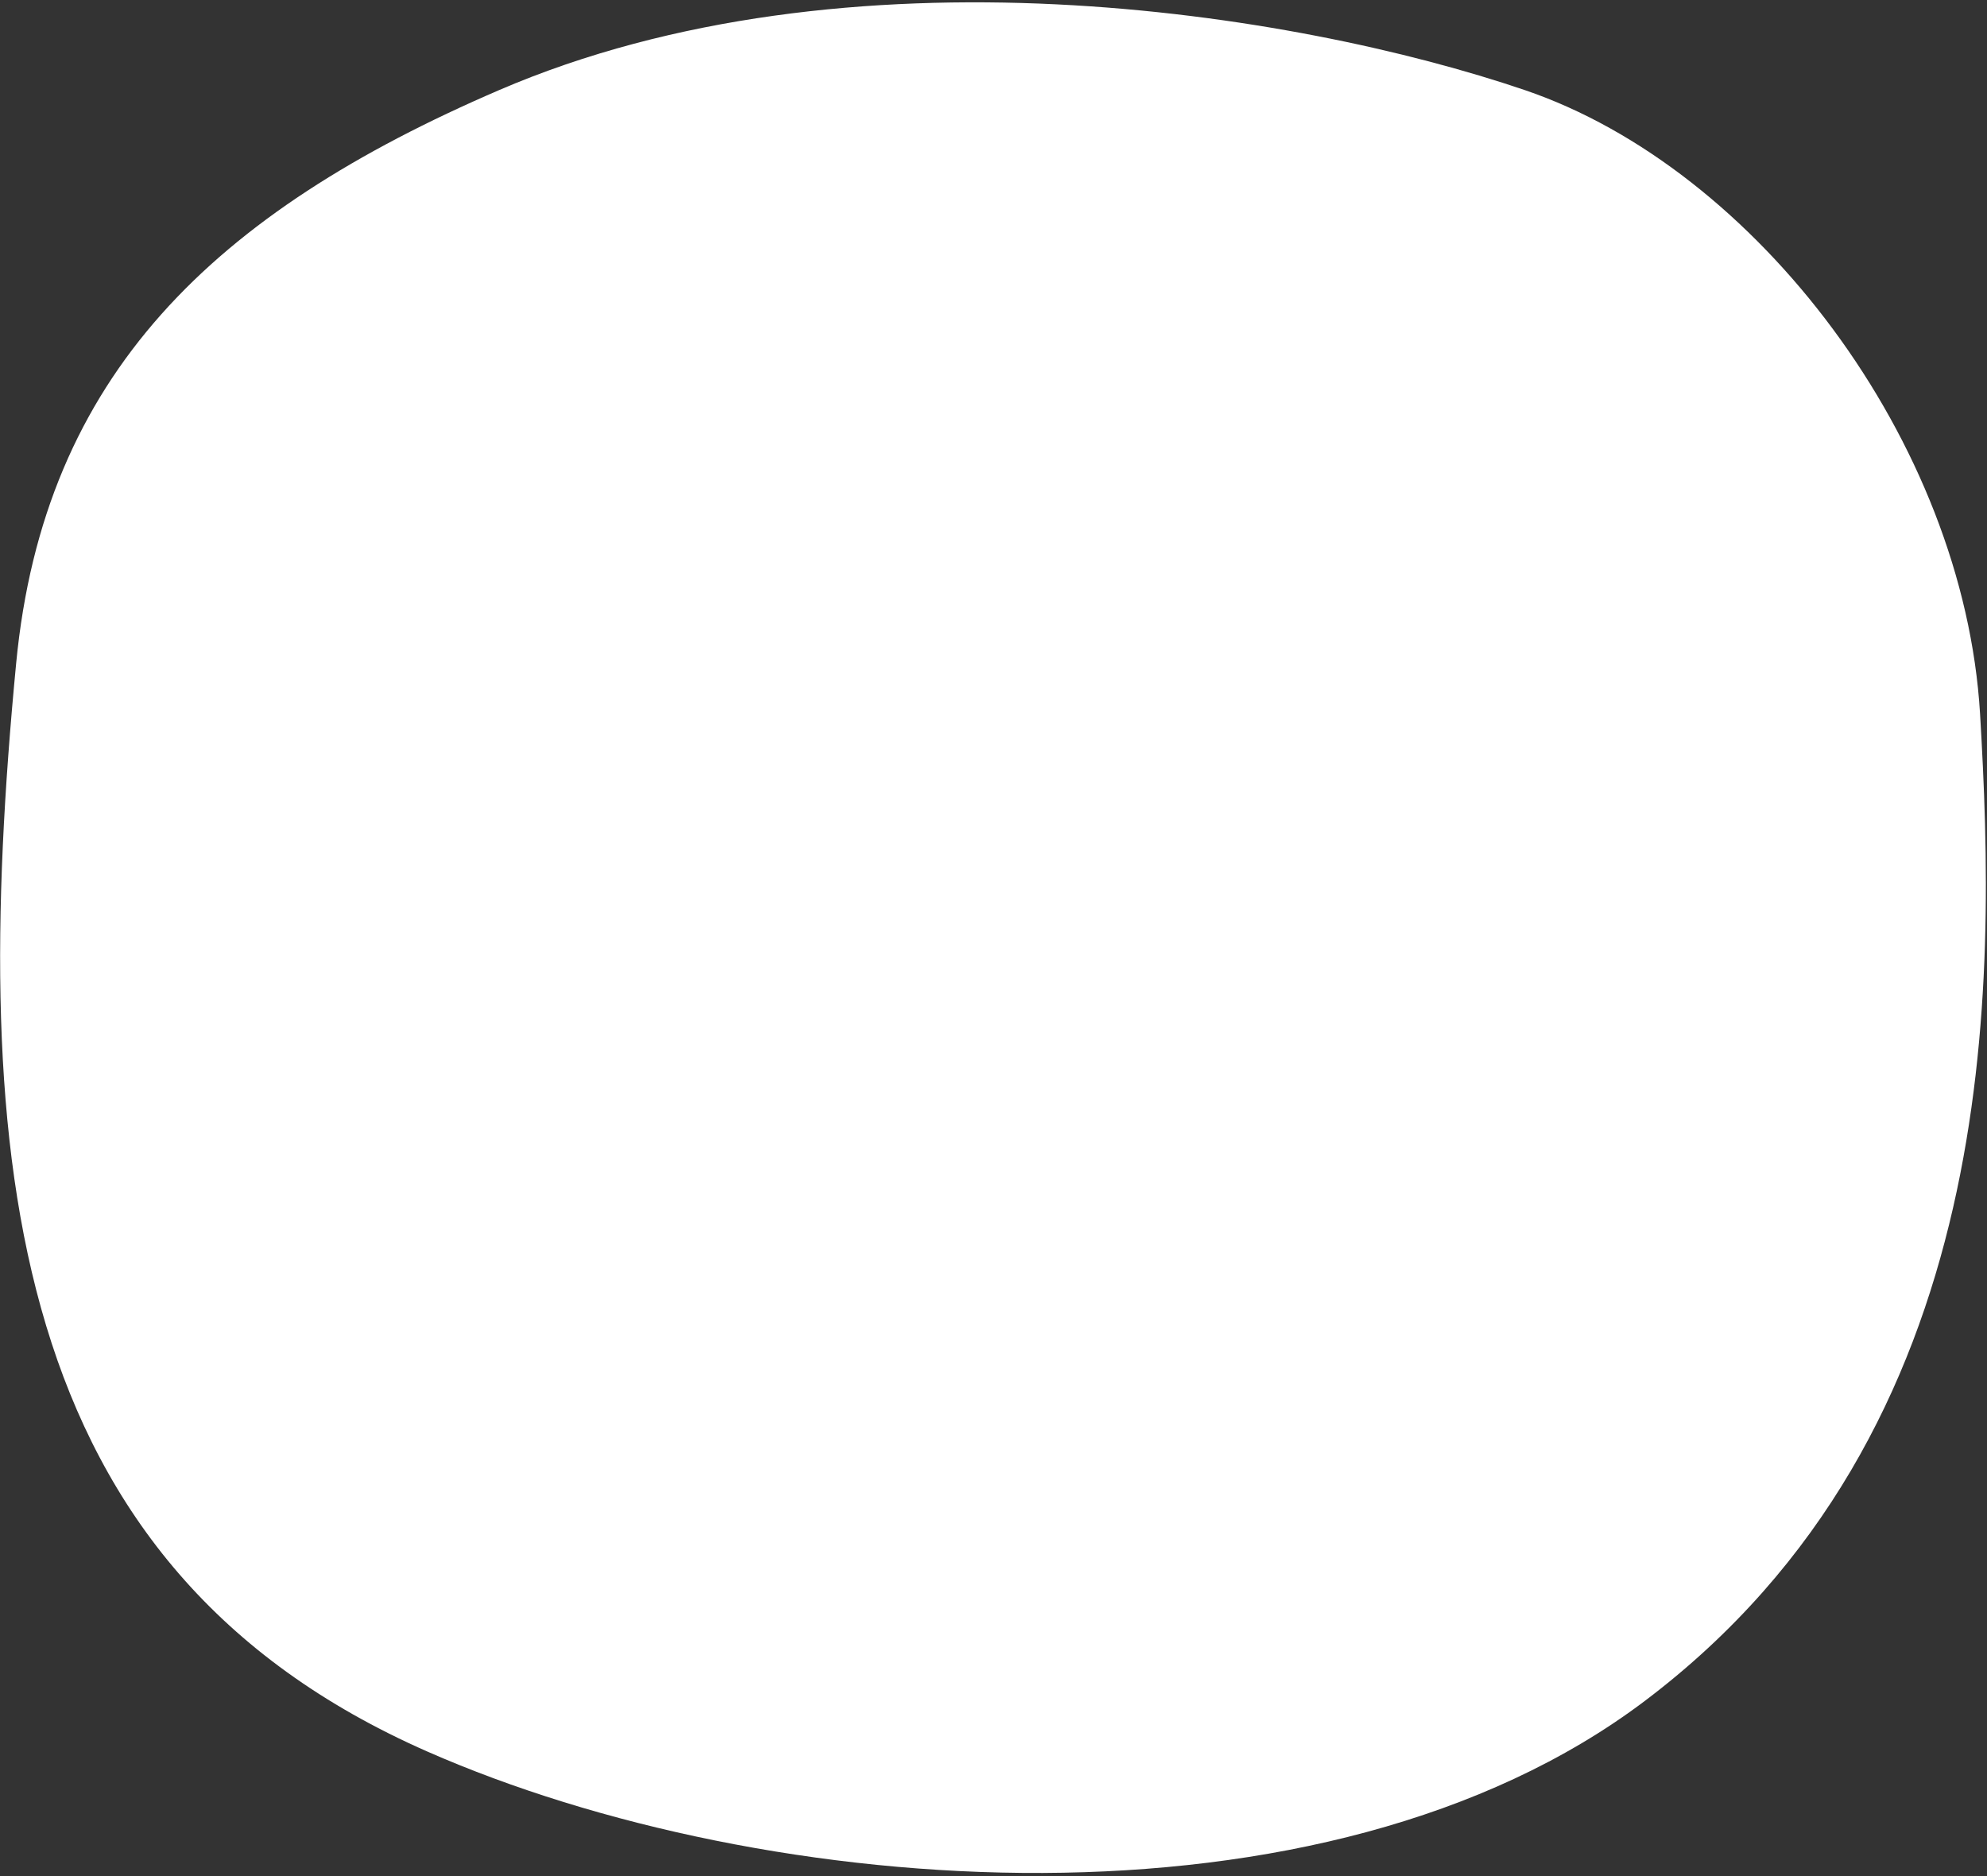
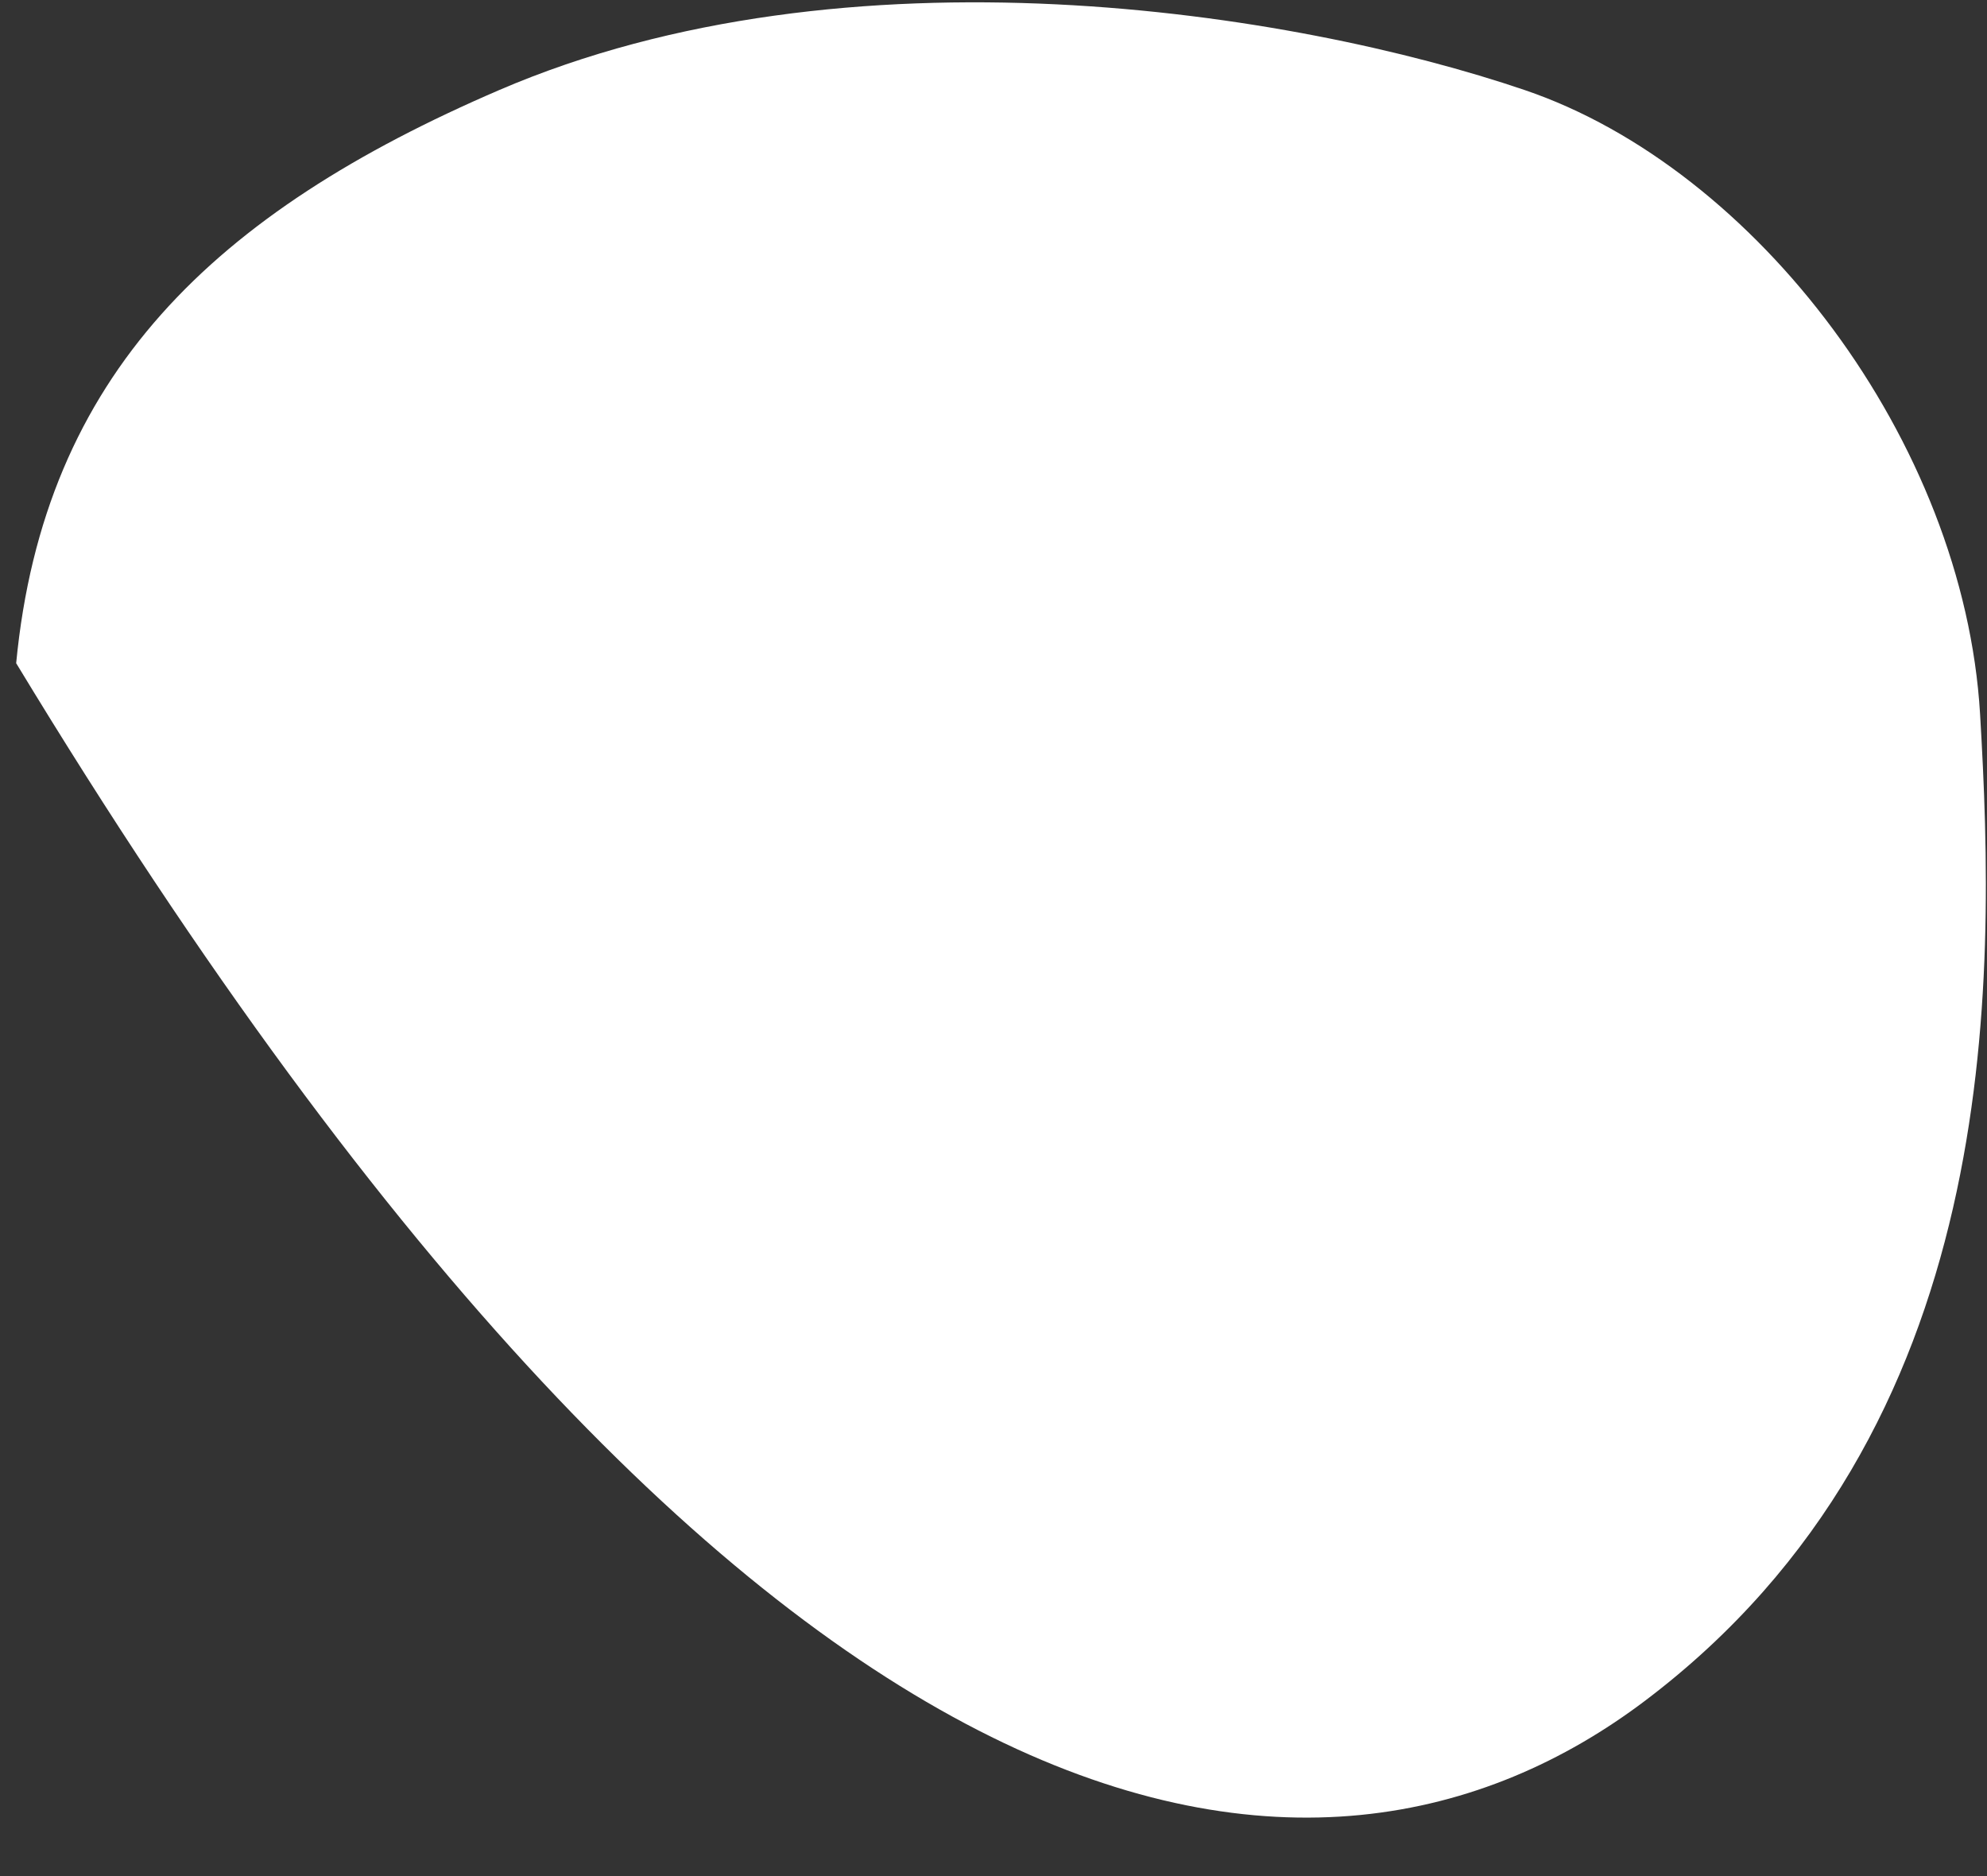
<svg xmlns="http://www.w3.org/2000/svg" width="430" height="406" viewBox="0 0 430 406" fill="none">
  <rect x="0" y="0" width="430" height="406" fill="#333333" stroke="none" />
-   <path d="M330.001 19.5C280.001 2.5 183.5 -13 108 19.5C46.445 45.997 9.499 81 3.499 143.5C-6.887 251.687 1.499 339 92.499 379C165.751 411.198 286.5 420.5 356.001 368C433.536 309.432 432.001 213.5 428.501 154.5C425.001 95.5 380.001 36.5 330.001 19.5Z" fill="white" />
+   <path d="M330.001 19.5C280.001 2.5 183.5 -13 108 19.5C46.445 45.997 9.499 81 3.499 143.5C165.751 411.198 286.5 420.5 356.001 368C433.536 309.432 432.001 213.5 428.501 154.5C425.001 95.5 380.001 36.5 330.001 19.5Z" fill="white" />
</svg>